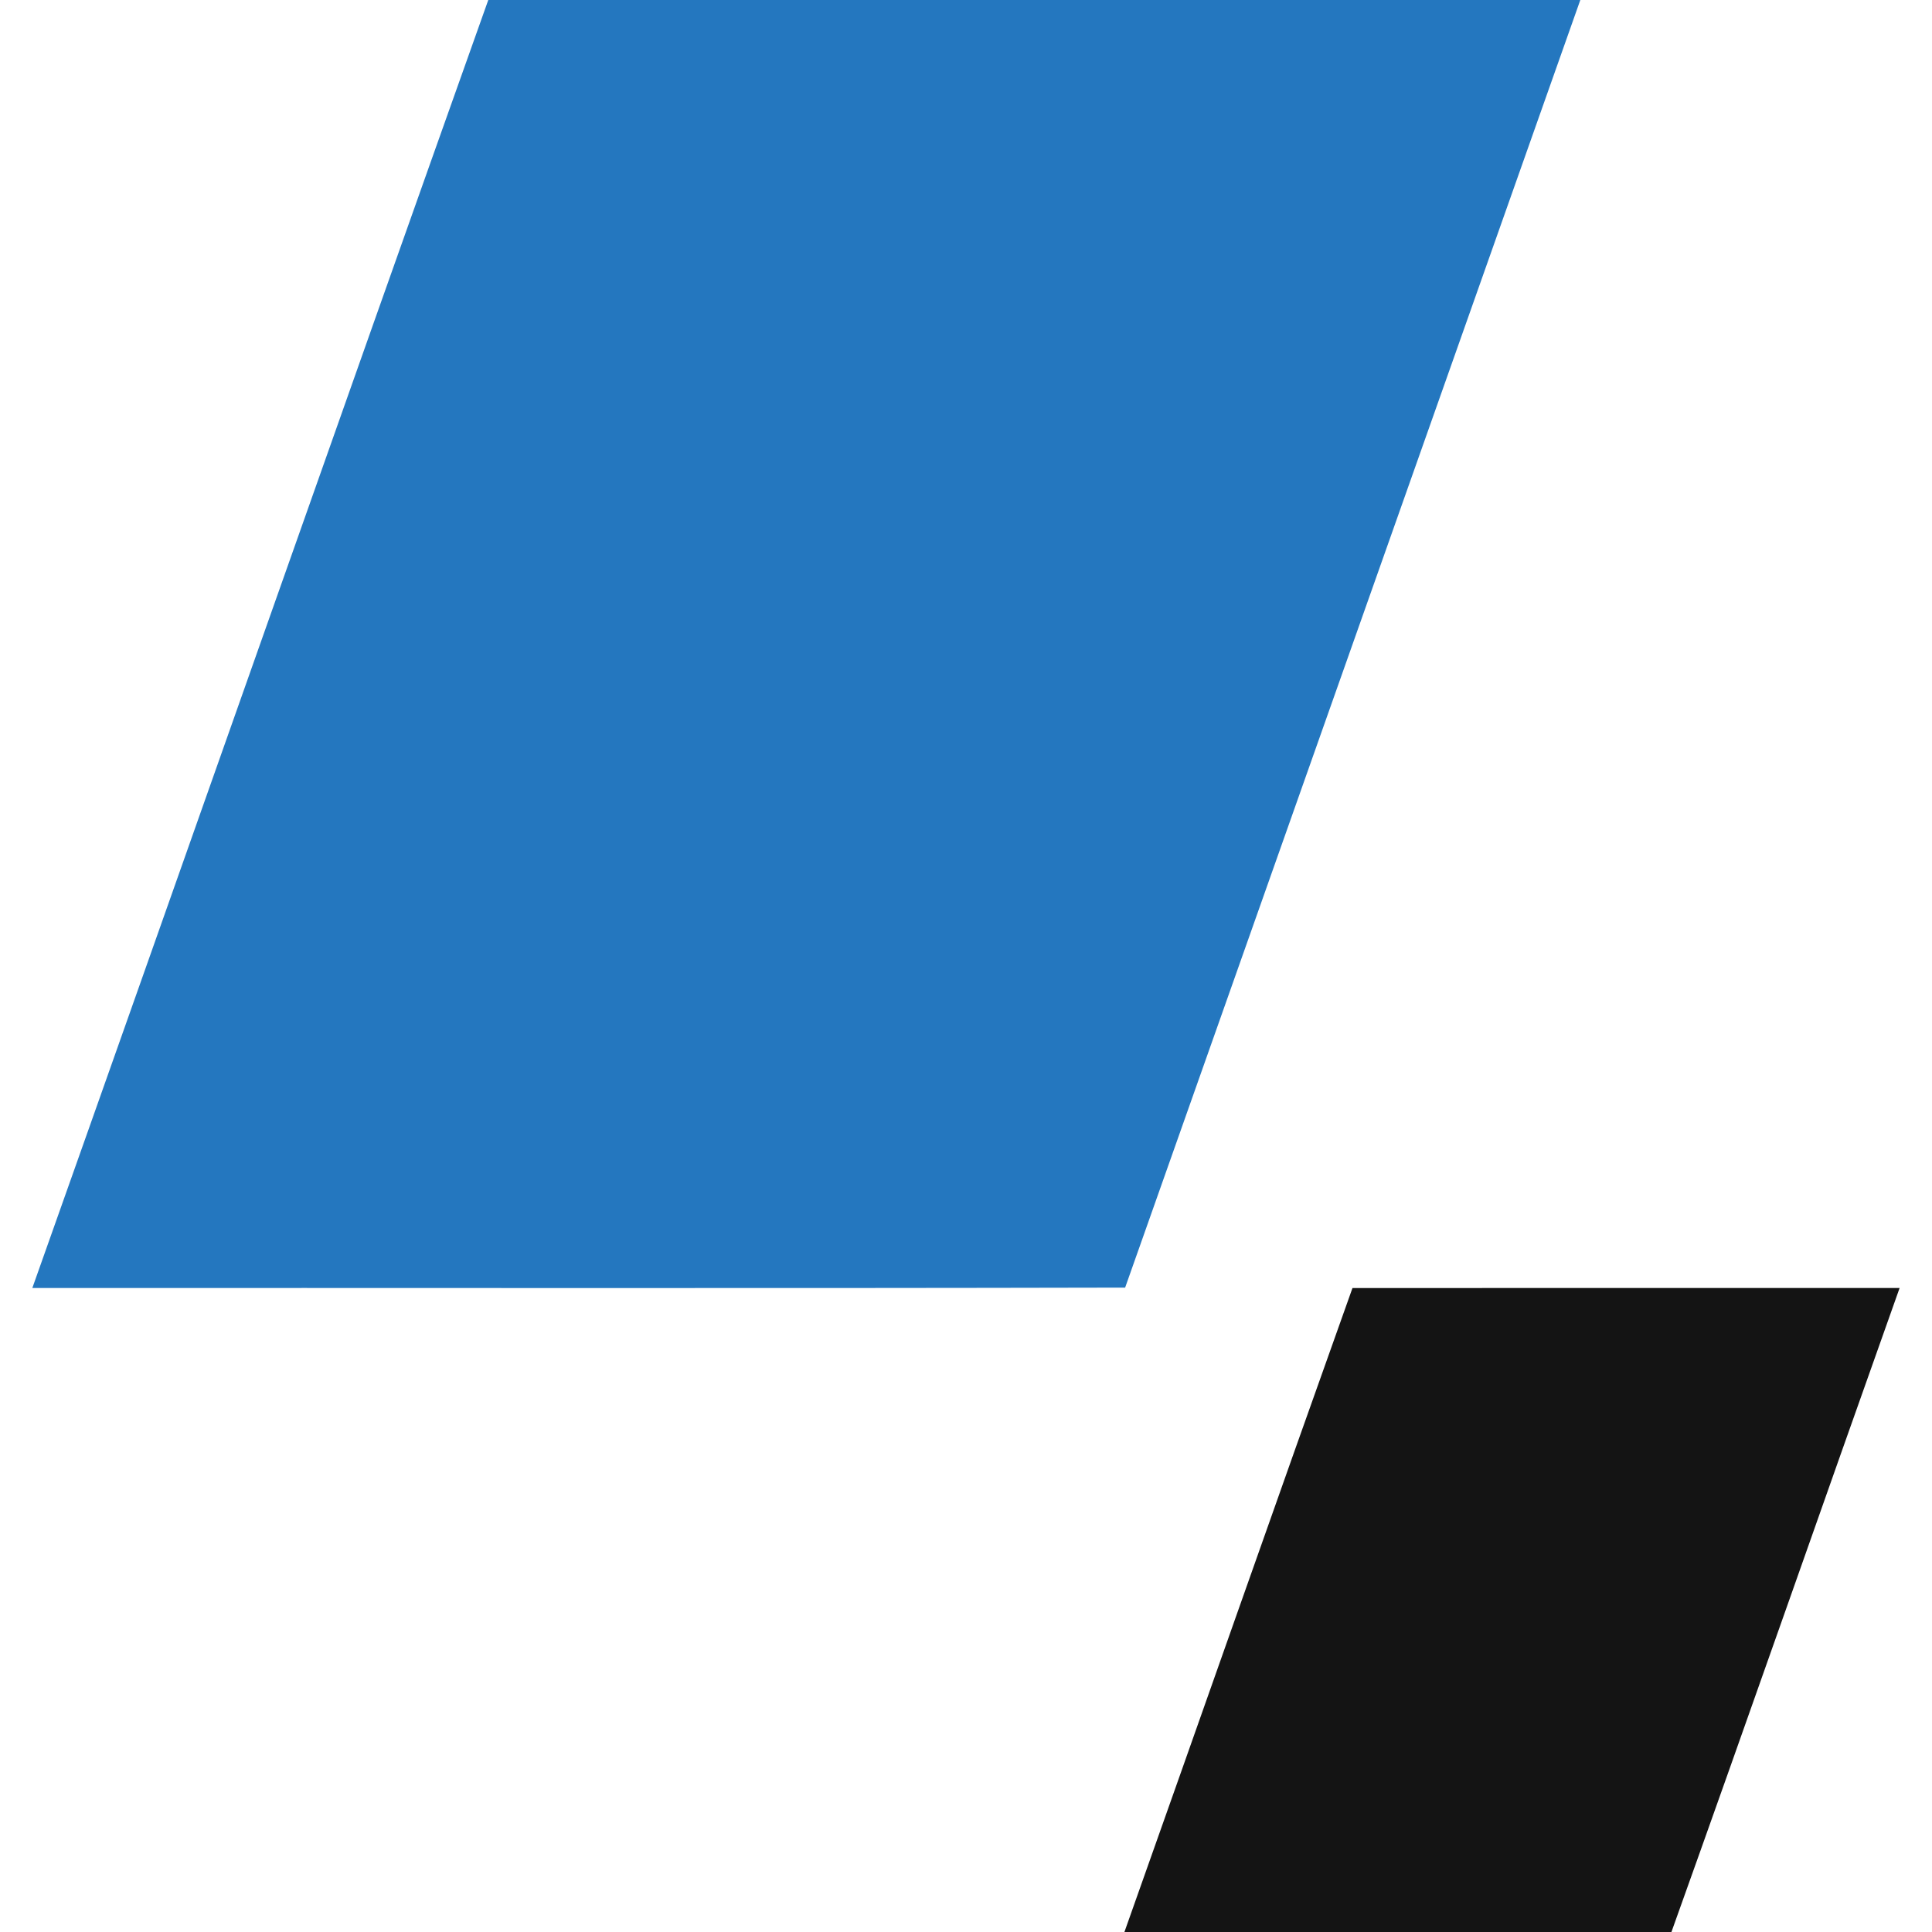
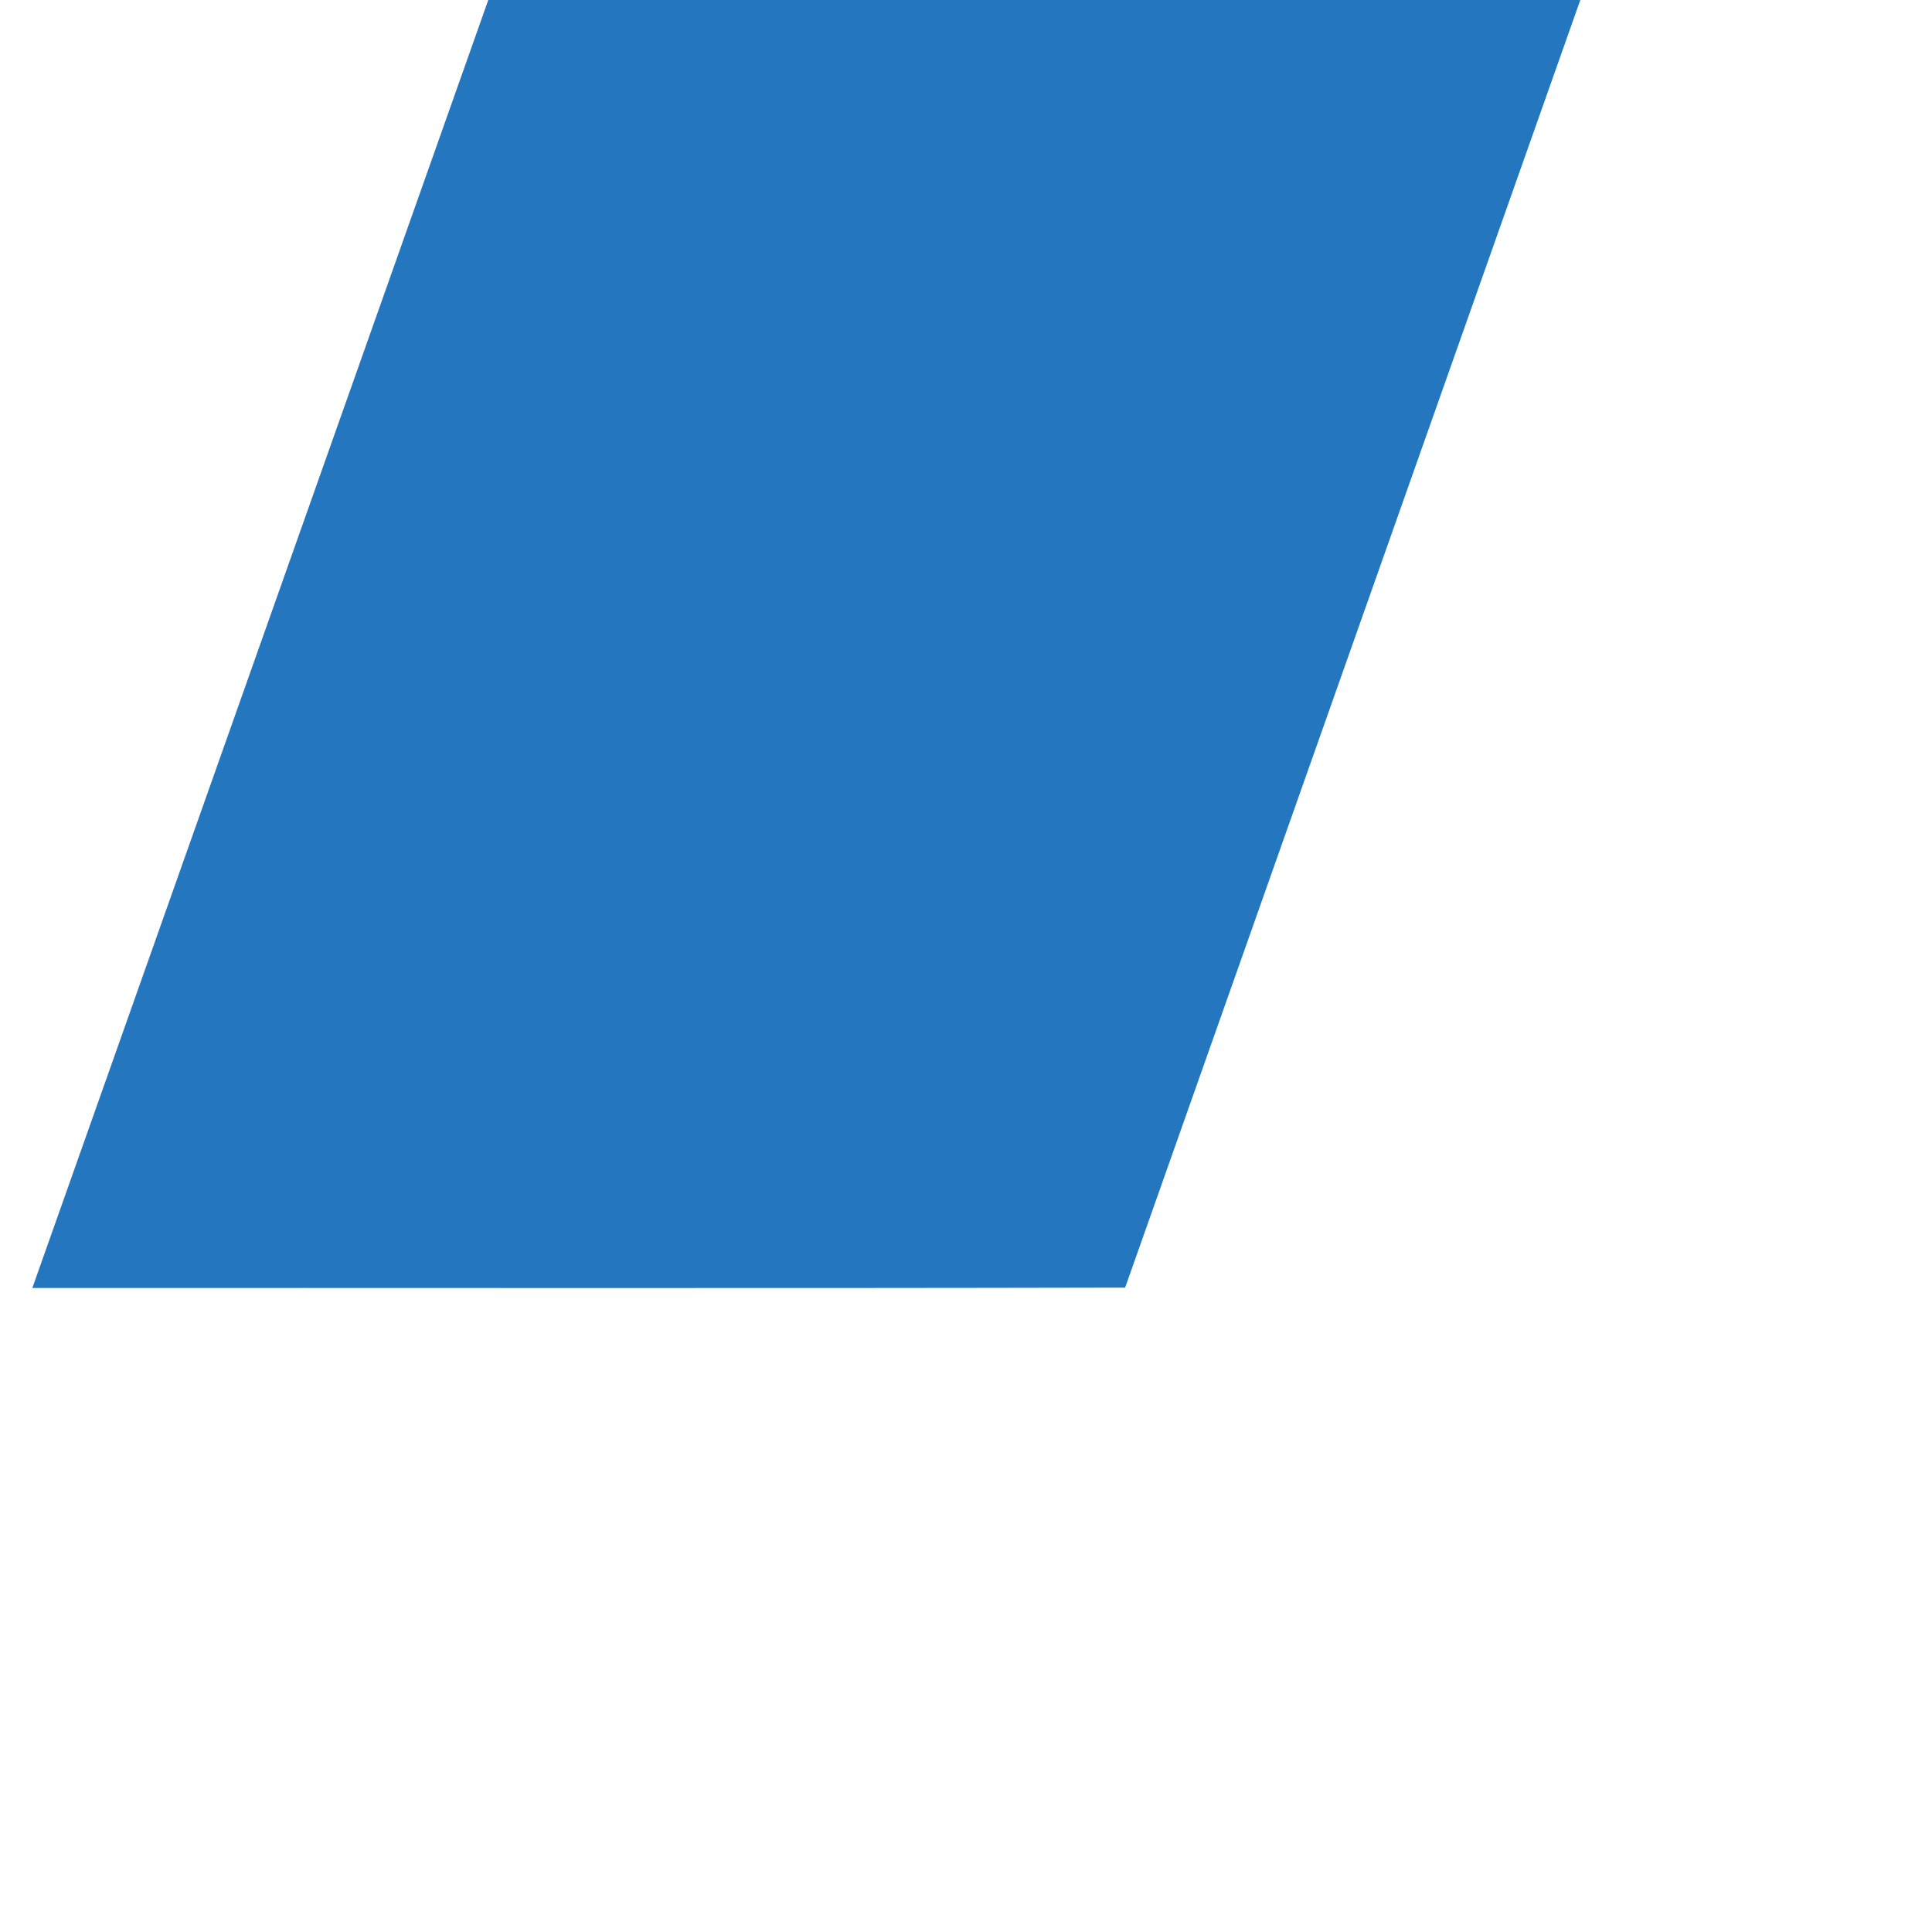
<svg xmlns="http://www.w3.org/2000/svg" width="300pt" height="300pt" viewBox="0 0 300 300">
  <g id="#2477bfff">
-     <path fill="#2477bf" opacity="1.00" d=" M 75.82 0.00 L 245.39 0.00 C 221.84 66.65 198.27 133.29 174.71 199.94 C 118.15 200.07 61.58 199.97 5.02 200.00 C 28.68 133.35 52.10 66.62 75.82 0.00 Z" />
+     <path fill="#2477bf" opacity="1.00" d=" M 75.82 0.00 L 245.39 0.00 C 221.84 66.65 198.27 133.29 174.71 199.94 C 118.15 200.07 61.58 199.97 5.02 200.00 Z" />
  </g>
  <g id="#141414ff">
-     <path fill="#141414" opacity="1.00" d=" M 210.01 200.01 C 238.33 199.99 266.65 200.00 294.97 200.00 C 283.12 233.32 271.46 266.71 259.54 300.00 L 174.60 300.00 C 186.43 266.68 198.12 233.31 210.01 200.01 Z" />
-   </g>
+     </g>
</svg>